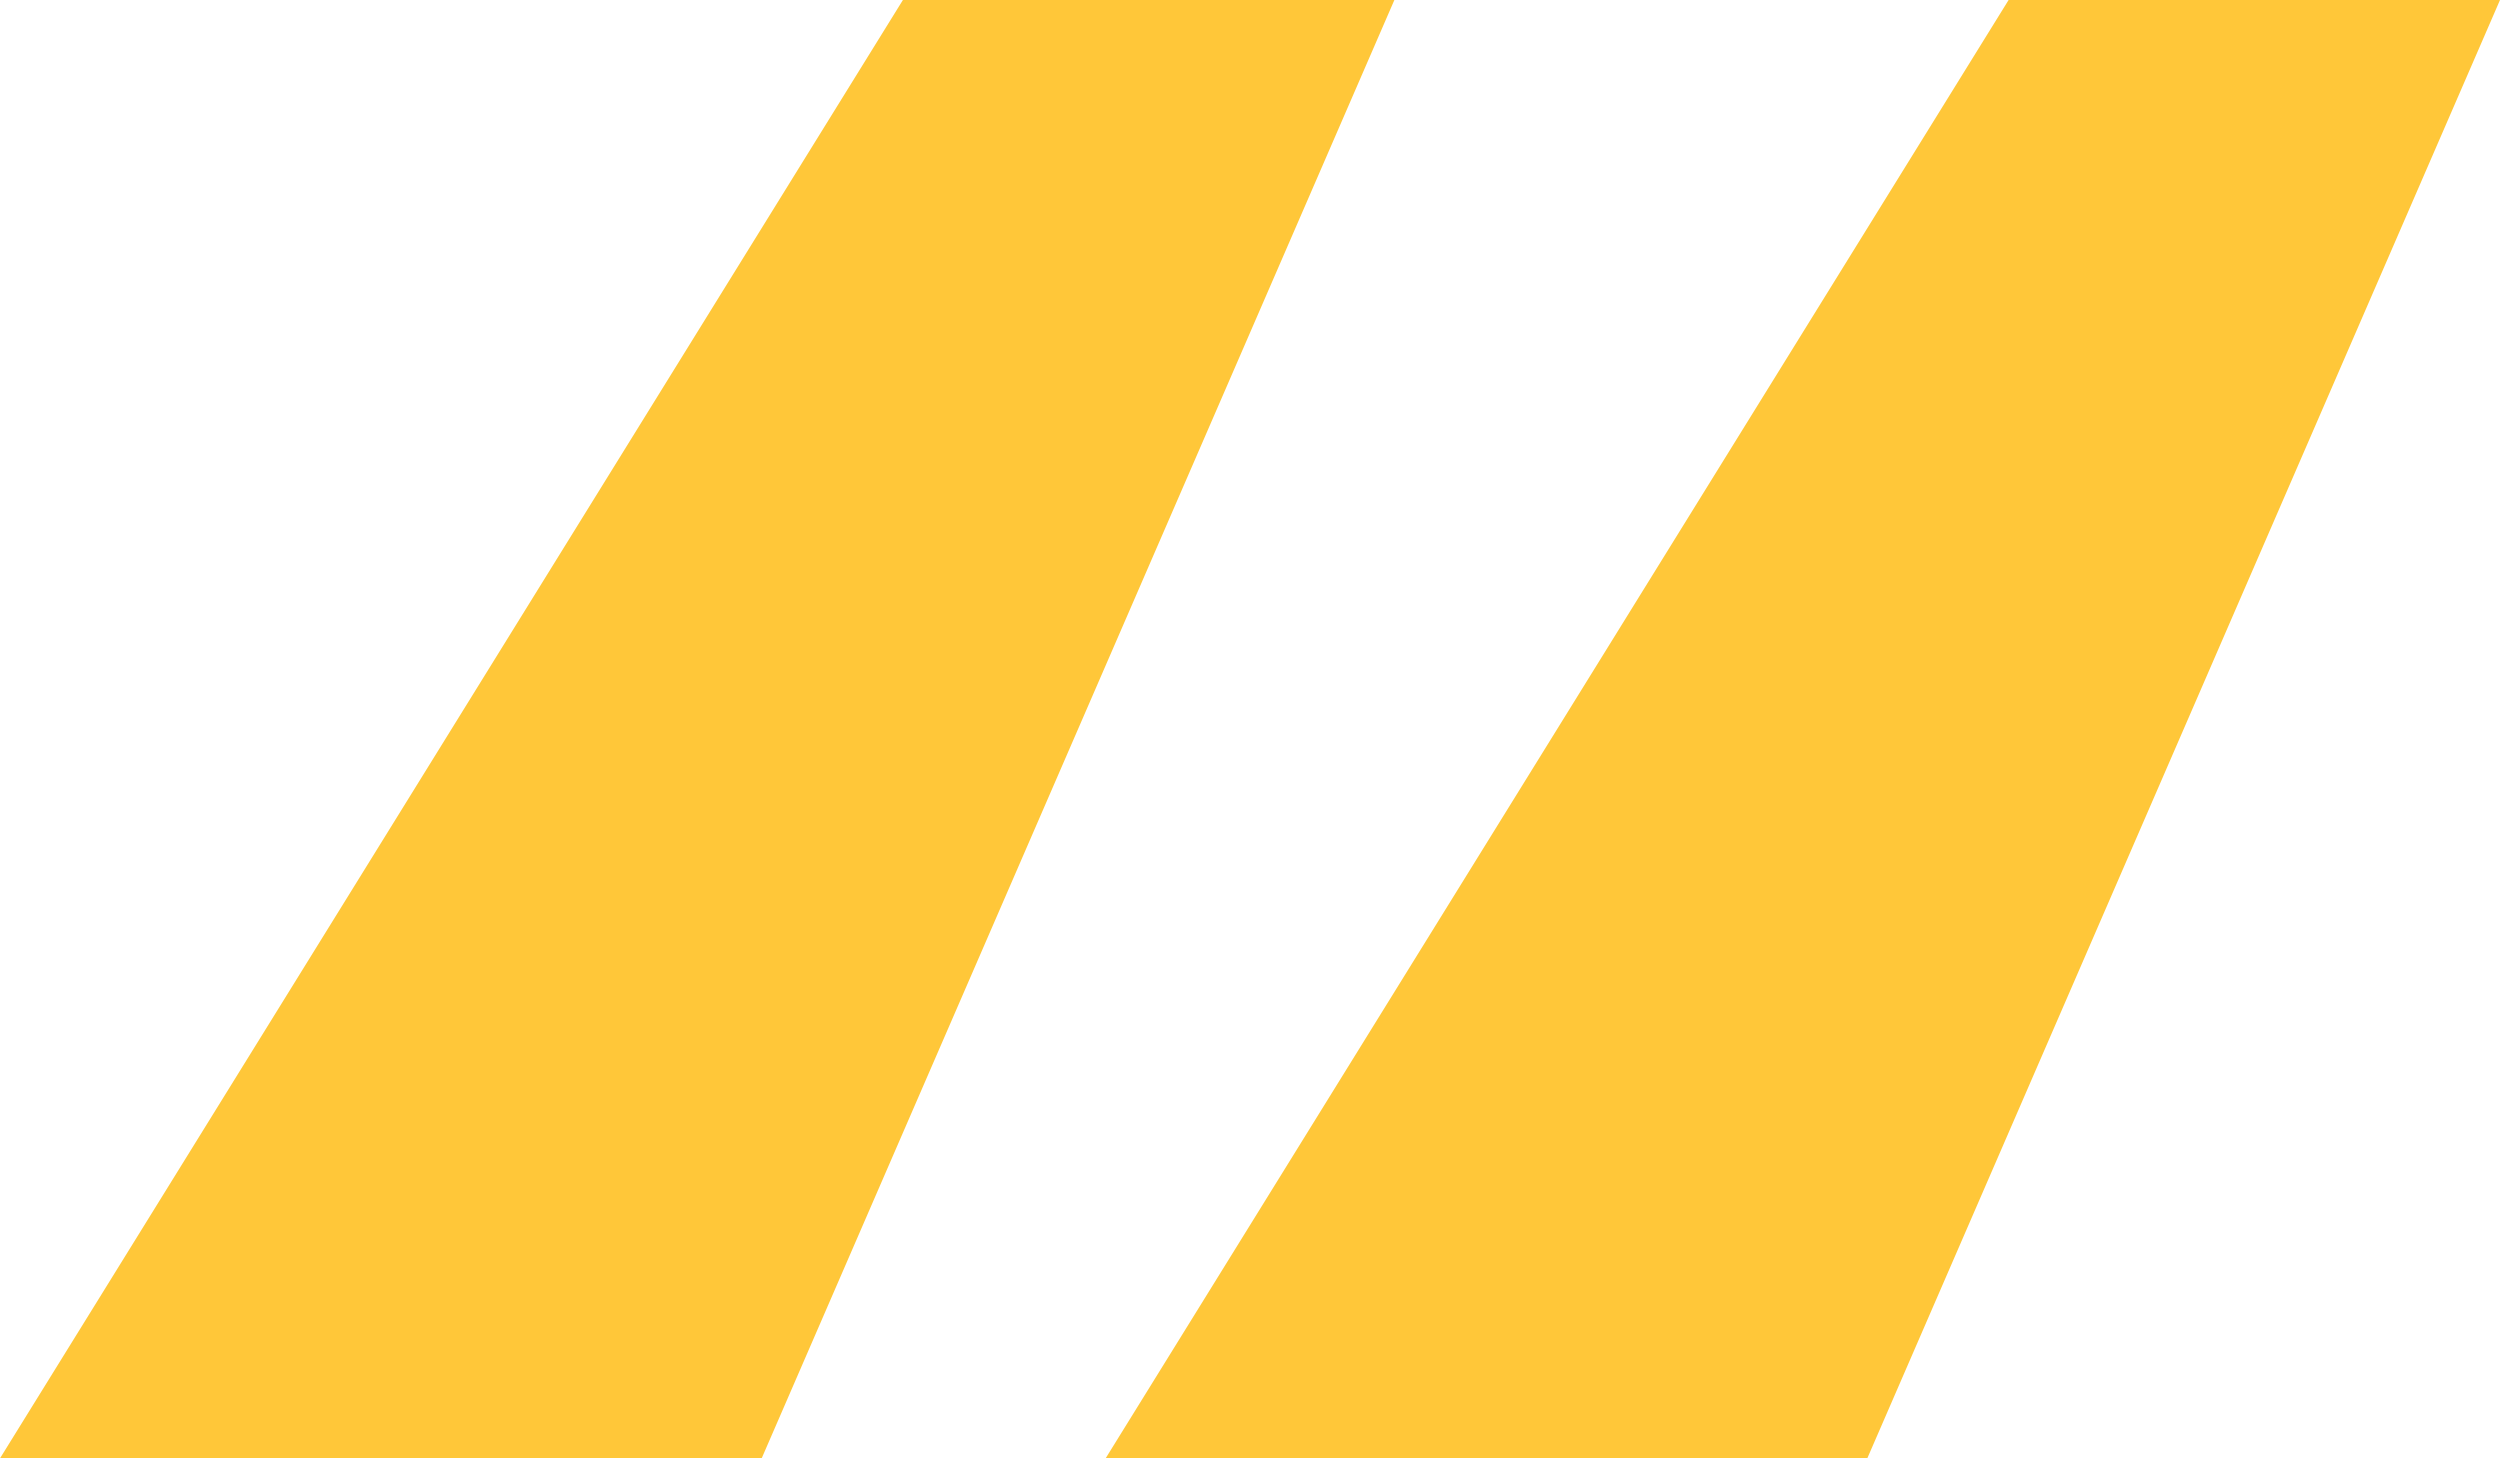
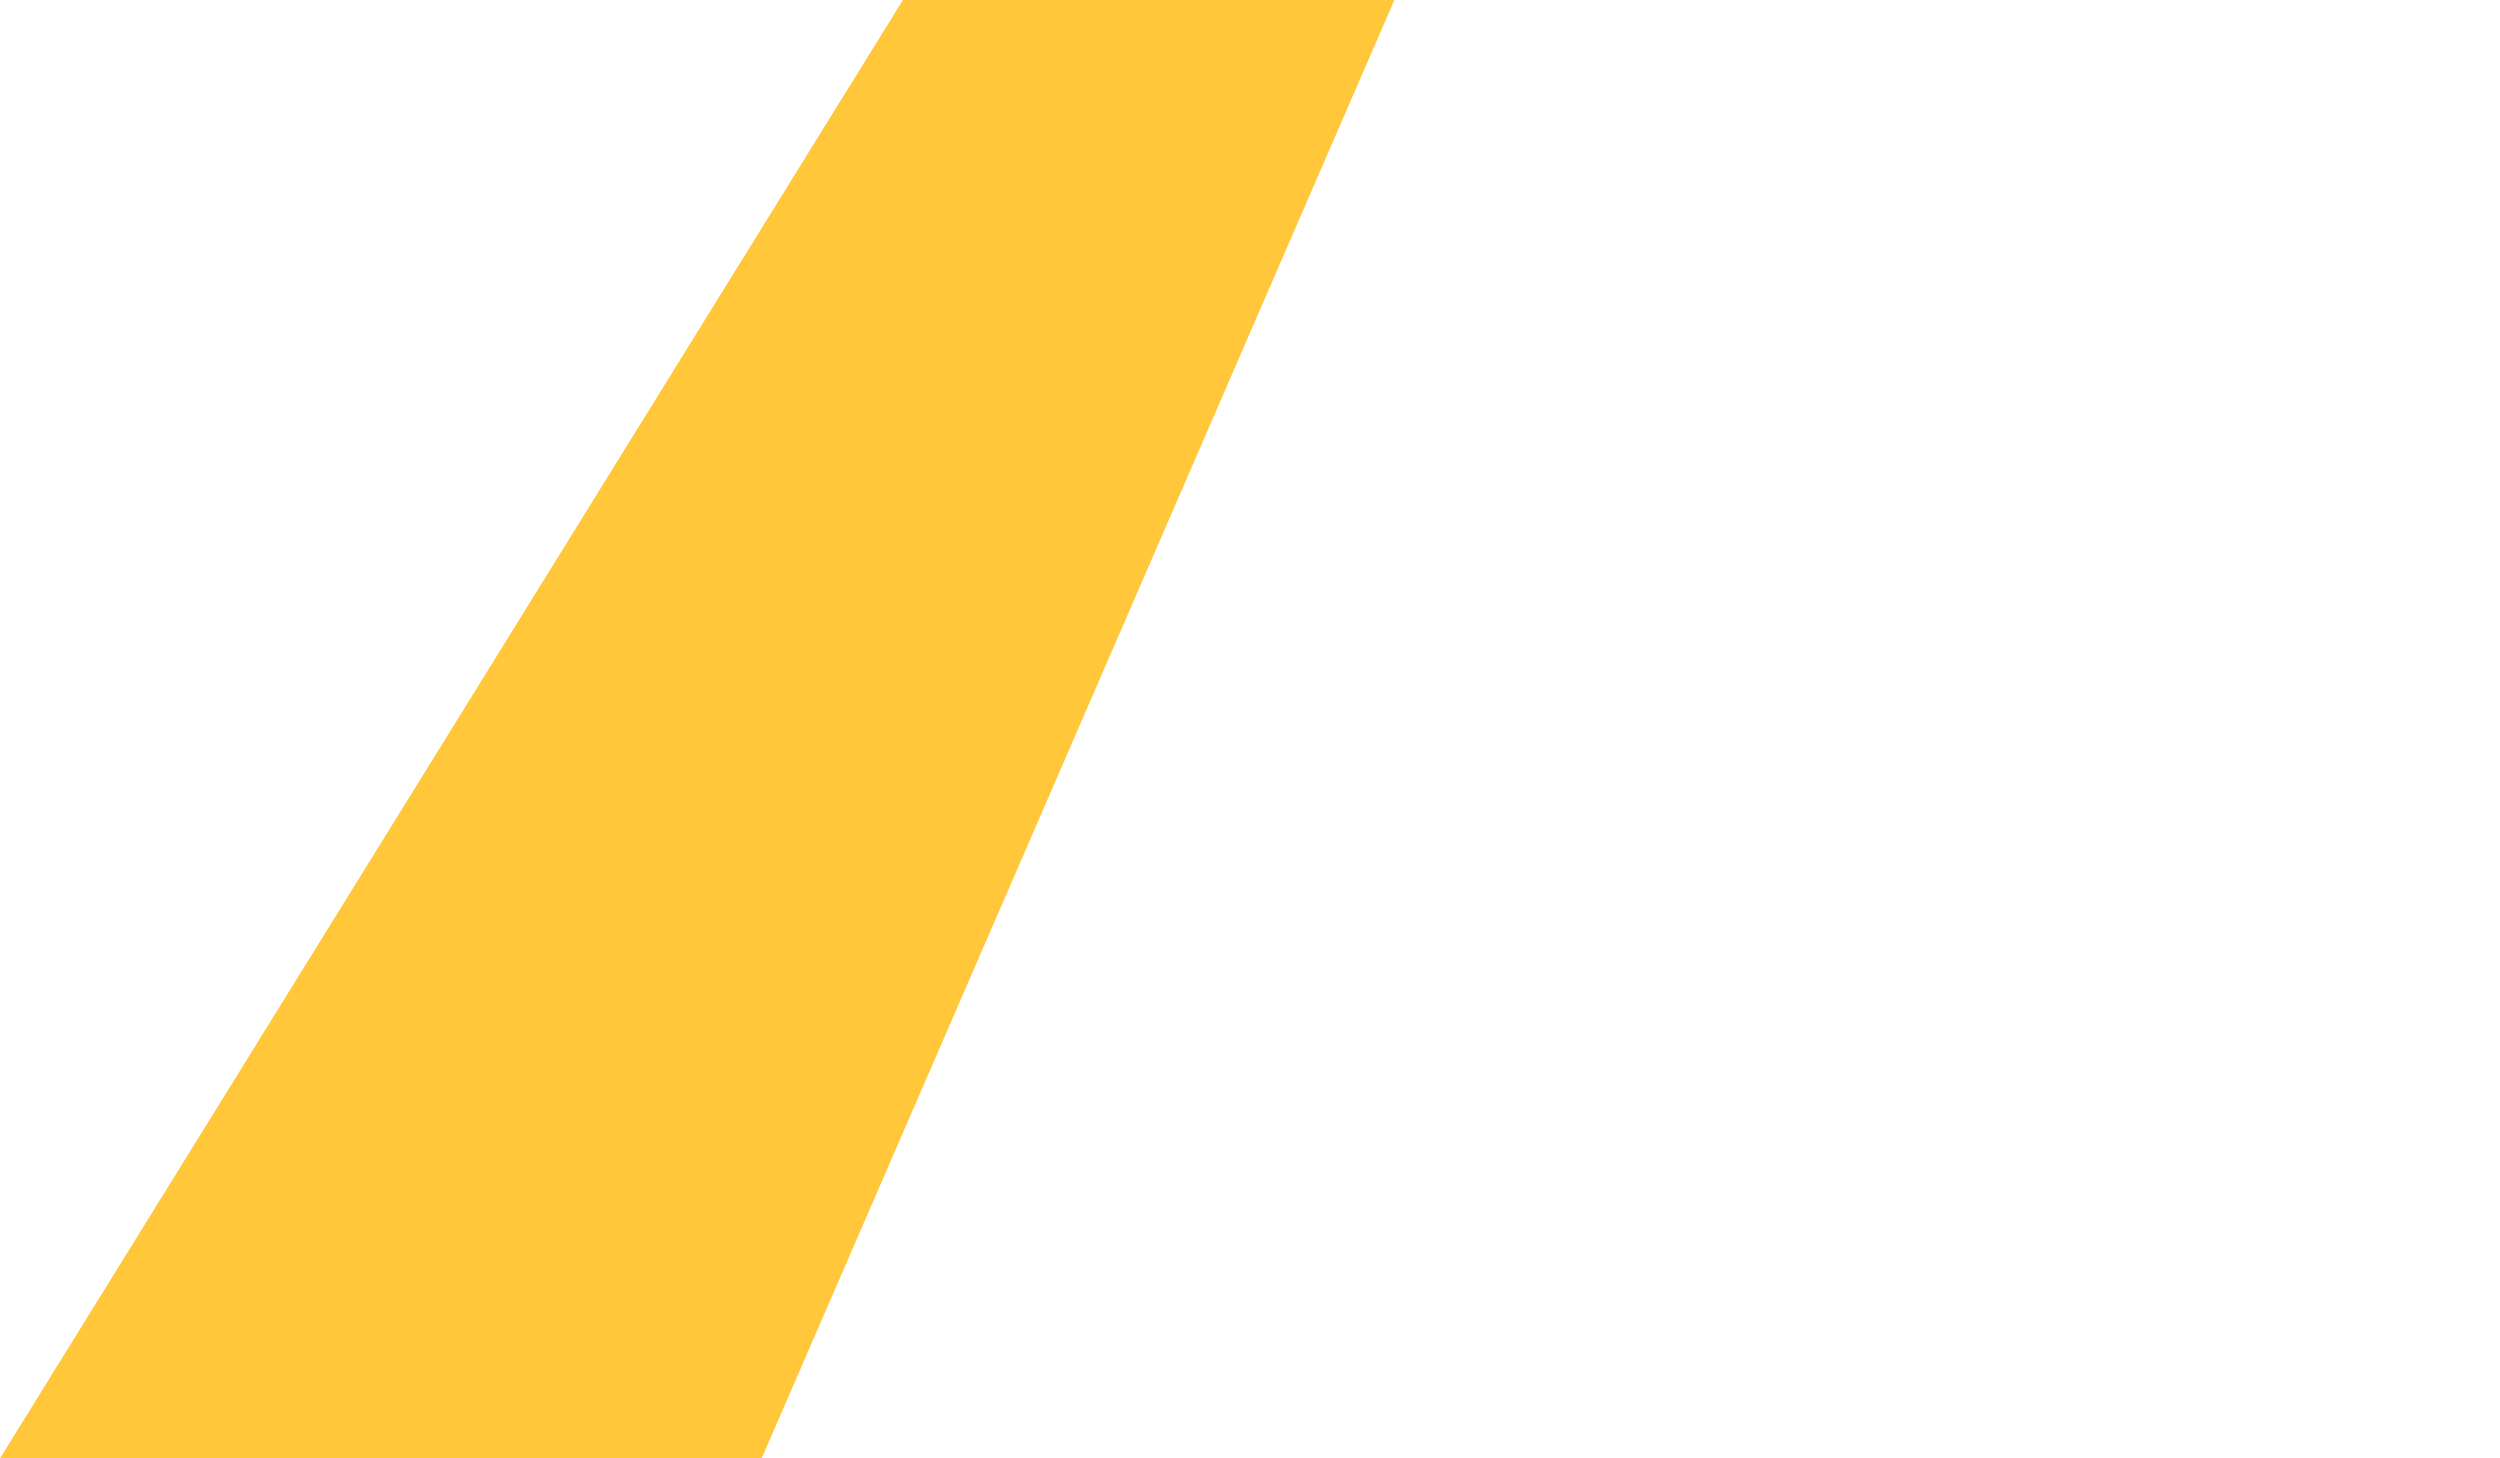
<svg xmlns="http://www.w3.org/2000/svg" width="36" height="21" viewBox="0 0 36 21" fill="none">
-   <path d="M10.968 21H0L13.002 0H20.079L10.968 21ZM26.889 21H15.921L28.924 0H36L26.889 21Z" fill="#FFC739" />
+   <path d="M10.968 21H0L13.002 0H20.079L10.968 21ZM26.889 21H15.921H36L26.889 21Z" fill="#FFC739" />
</svg>